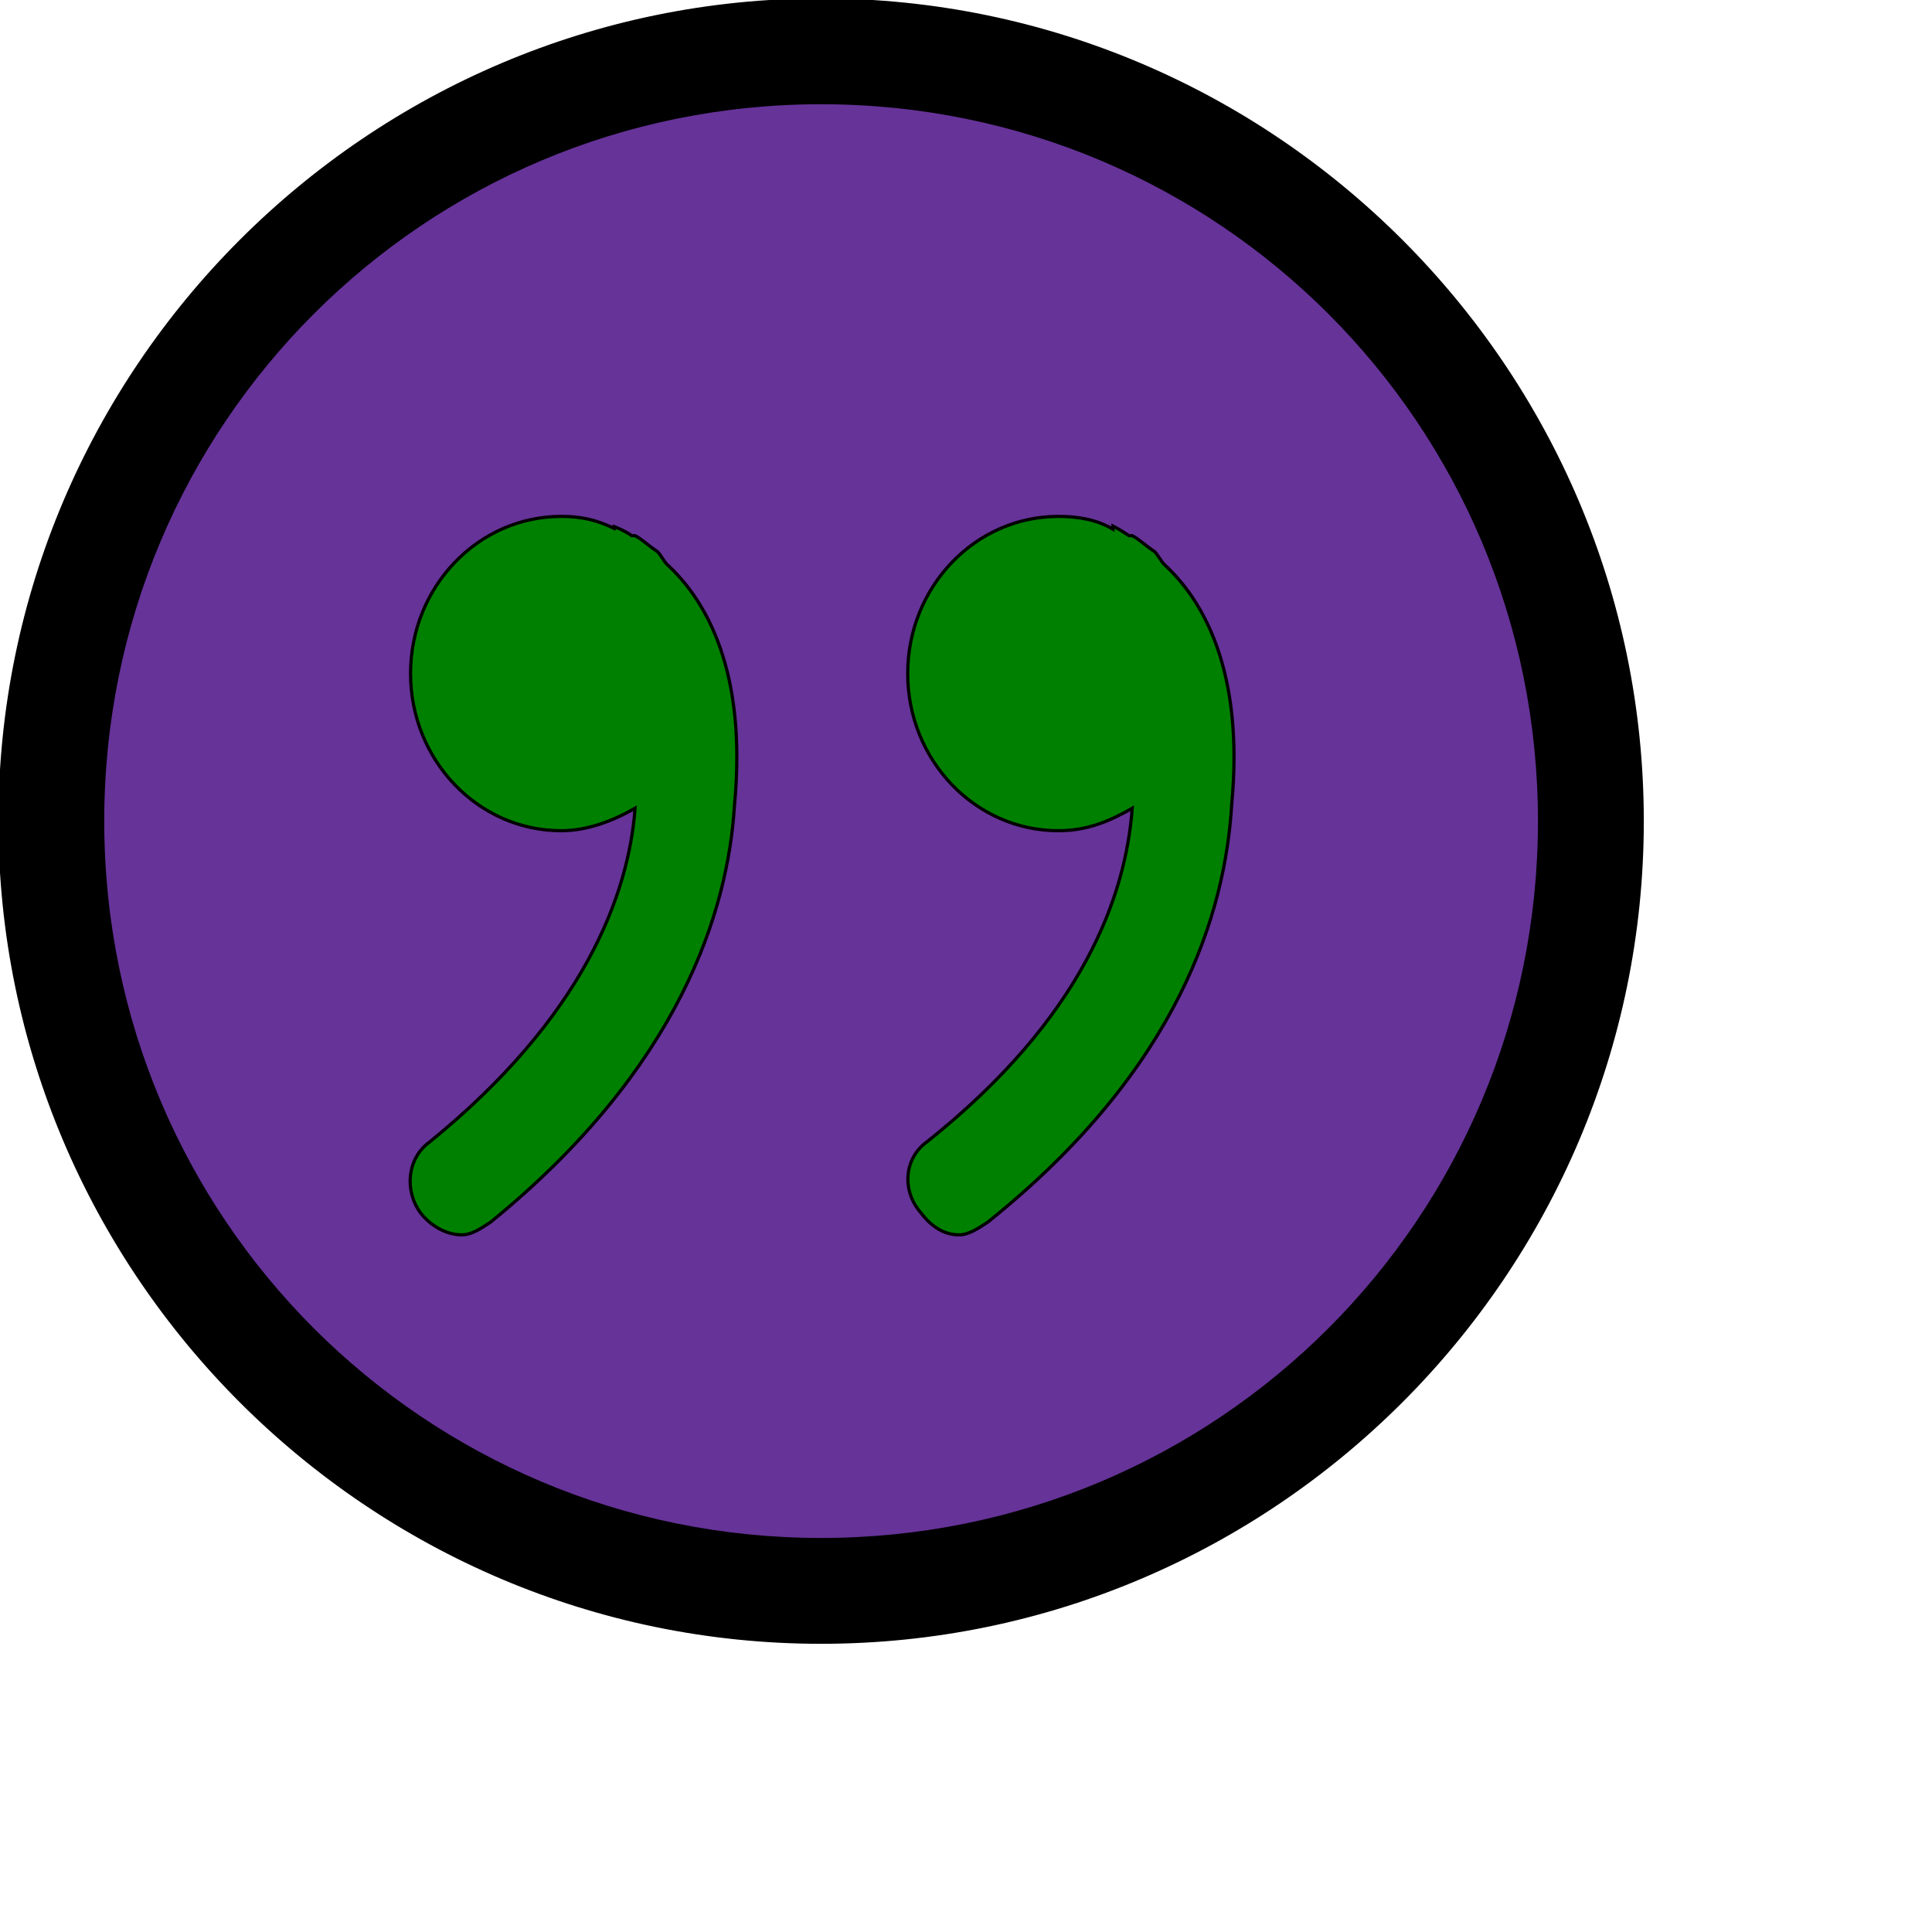
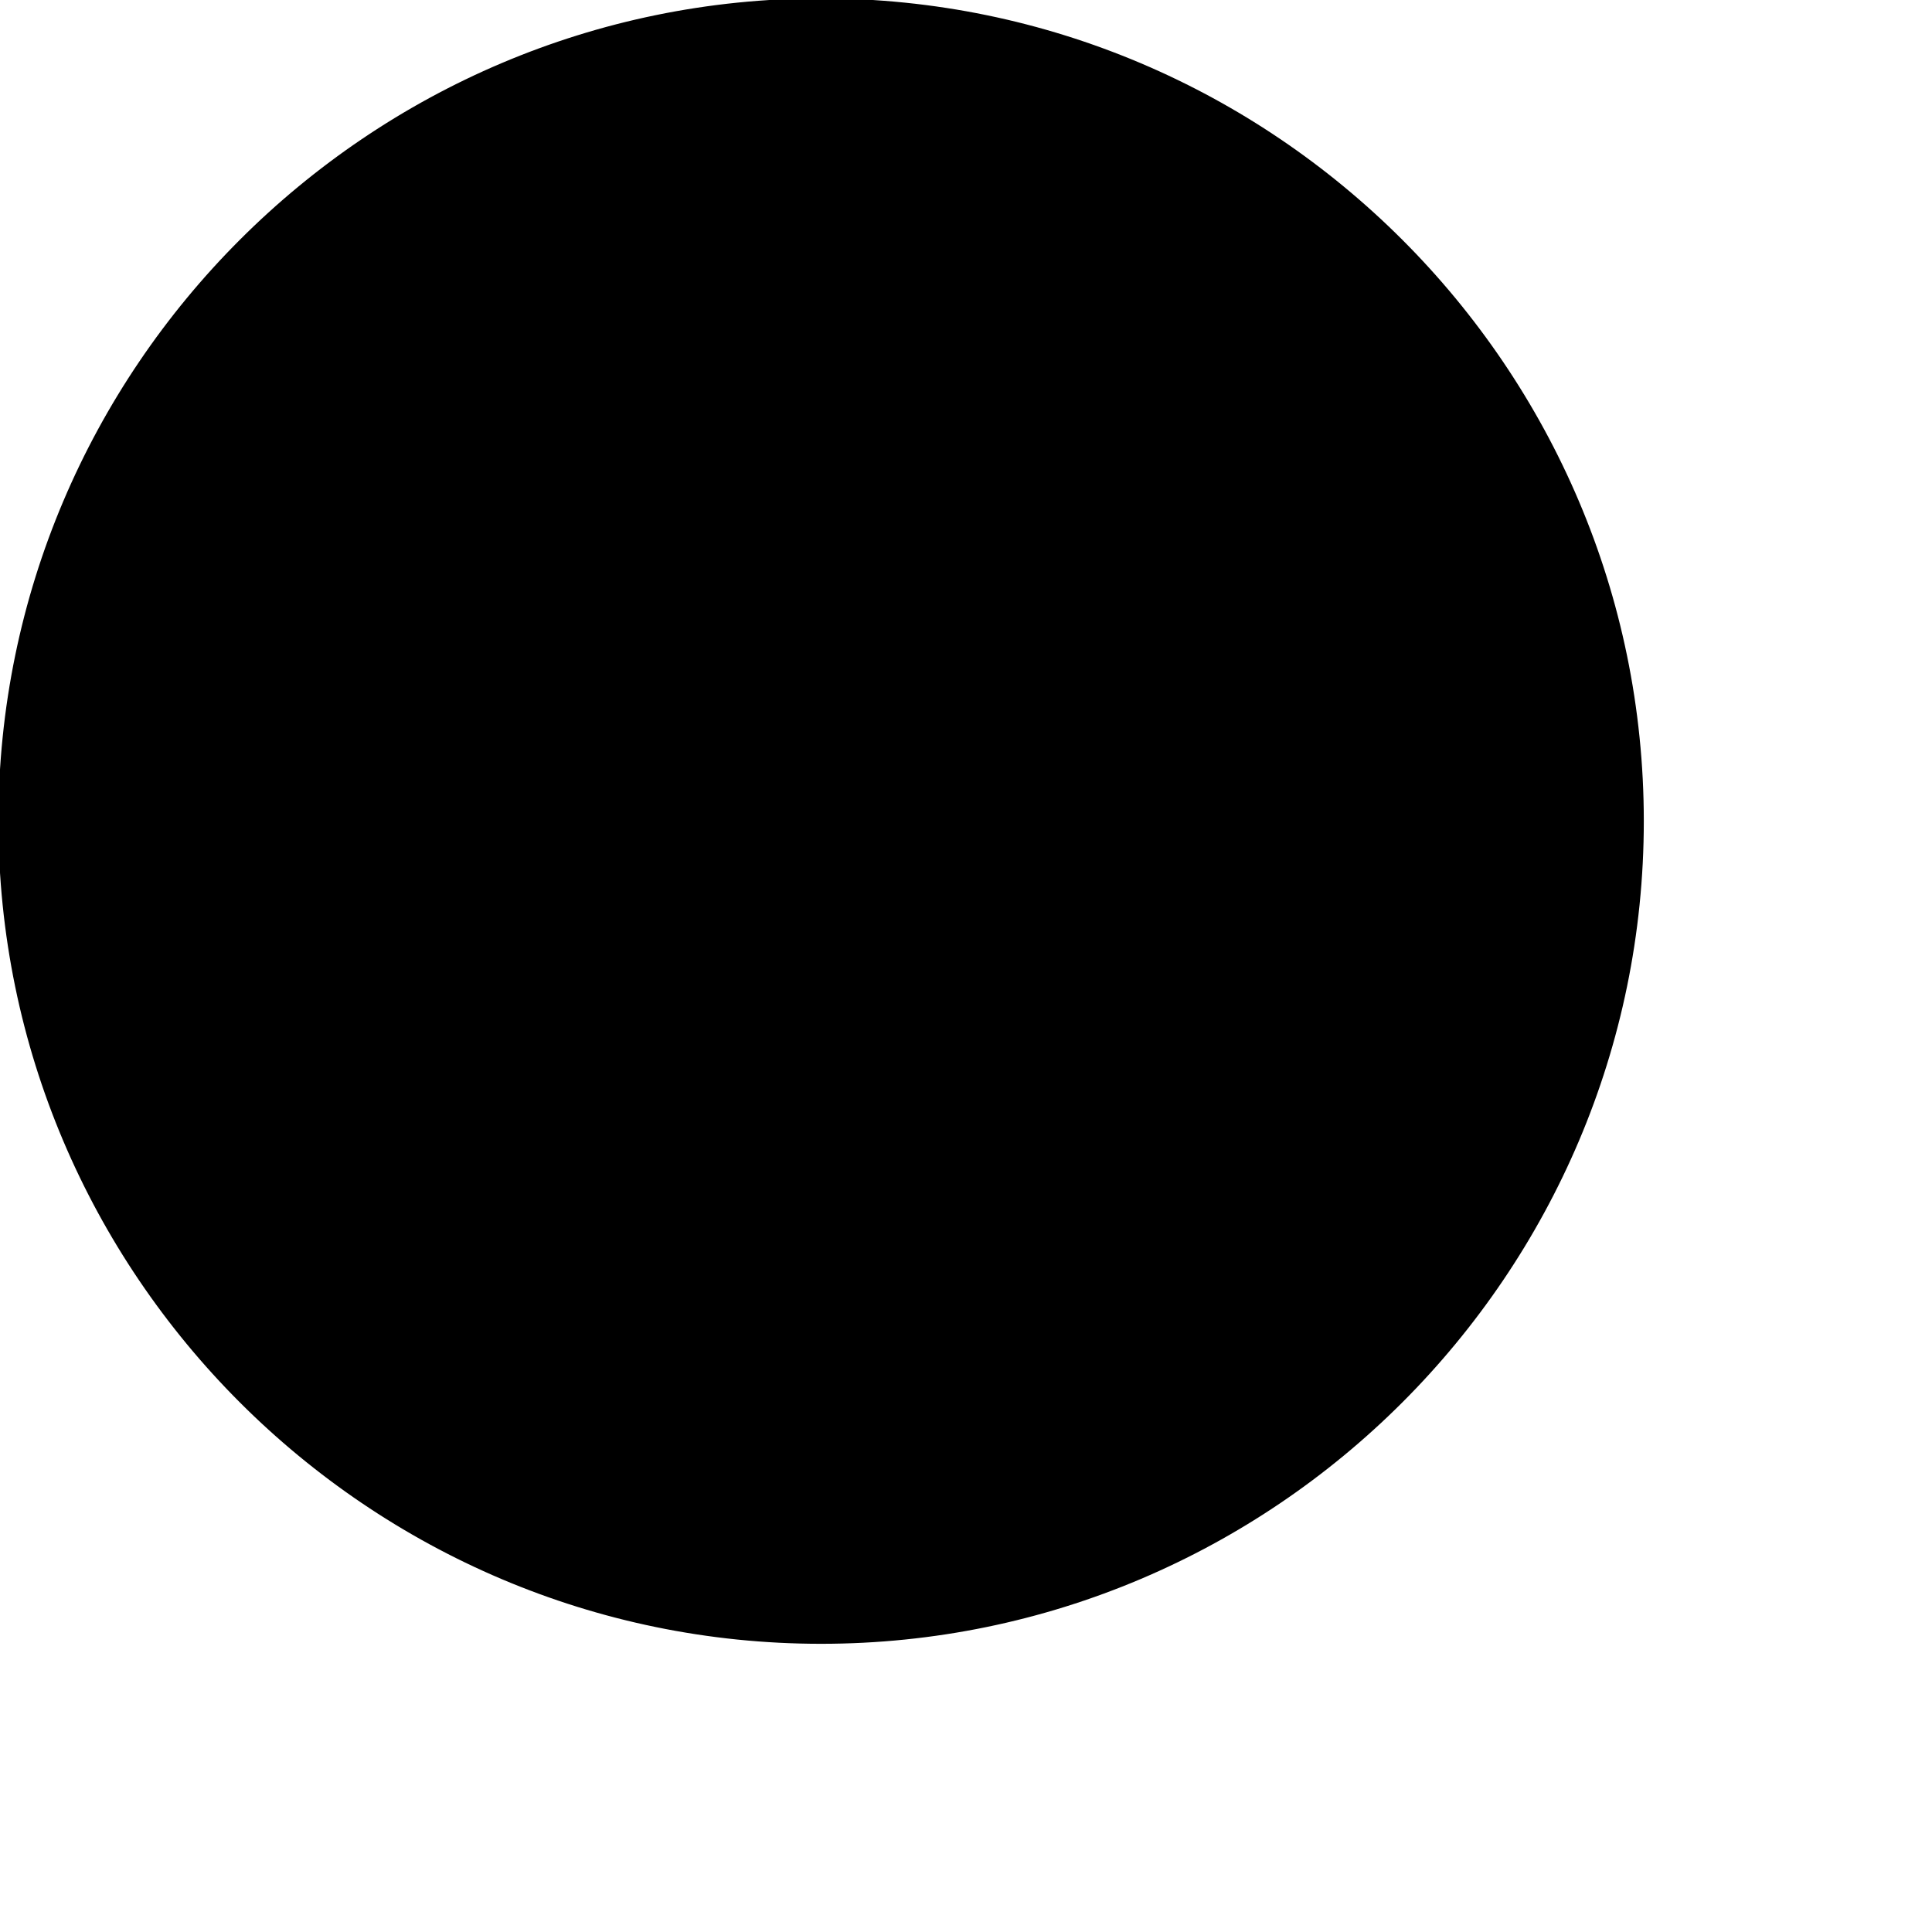
<svg xmlns="http://www.w3.org/2000/svg" id="th_ele_quotations" width="100%" height="100%" version="1.1" preserveAspectRatio="xMidYMin slice" data-uid="ele_quotations" data-keyword="ele_quotations" viewBox="0 0 512 512" transform="matrix(0.85,0,0,0.85,0,0)" data-colors="[&quot;#000000&quot;,&quot;#663399&quot;,&quot;#000000&quot;,&quot;#008000&quot;,&quot;#663399&quot;]">
  <path id="th_ele_quotations_0" d="M256 0C115 0 0 115 0 256C0 397 115 512 256 512C397 512 512 397 512 256C512 115 397 0 256 0Z " fill-rule="evenodd" fill="#000000" stroke-width="1" stroke="#000000" />
-   <path id="th_ele_quotations_1" d="M256 480C132 480 32 380 32 256C32 132 132 32 256 32C380 32 480 132 480 256C480 380 380 480 256 480Z " fill-rule="evenodd" fill="#663399" stroke-width="1" stroke="#000000" />
-   <path id="th_ele_quotations_2" d="M205 172C202 170 200 168 198 167C197 167 197 167 197 167C197 167 197 167 197 167C194 165 191 164 191 164L192 165C186 162 181 161 175 161C149 161 128 183 128 210C128 237 149 259 175 259C183 259 191 256 198 252C196 279 182 317 134 356C127 361 126 371 131 378C134 382 139 385 144 385C147 385 150 383 153 381C212 333 227 284 229 251C233 209 220 187 208 176C207 175 206 173 205 172Z " fill-rule="evenodd" fill="#008000" stroke-width="1" stroke="#000000" />
-   <path id="th_ele_quotations_3" d="M360 172C357 170 355 168 353 167C353 167 353 167 352 167C352 167 352 167 352 167C349 165 347 164 347 164L347 165C342 162 336 161 330 161C304 161 283 183 283 210C283 237 304 259 330 259C339 259 346 256 353 252C351 279 338 317 289 356C282 361 281 371 287 378C290 382 294 385 299 385C302 385 305 383 308 381C368 333 382 284 384 251C388 209 375 187 363 176C362 175 361 173 360 172Z " fill-rule="evenodd" fill="#008000" stroke-width="1" stroke="#000000" />
  <defs id="SvgjsDefs8454" fill="#000000" />
</svg>